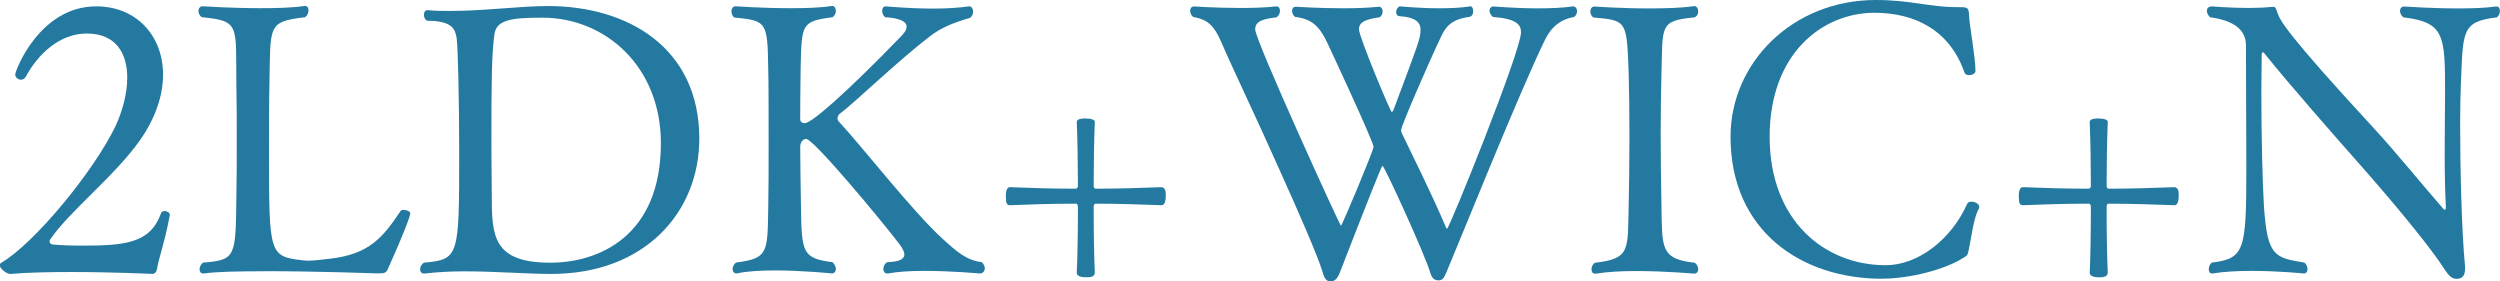
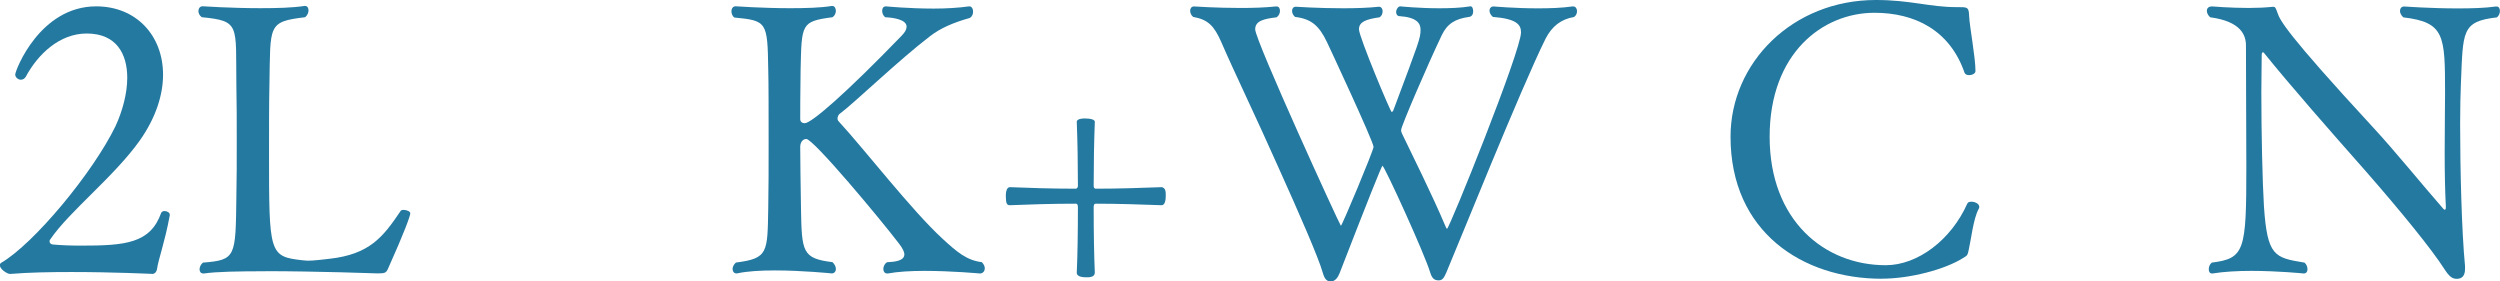
<svg xmlns="http://www.w3.org/2000/svg" id="_レイヤー_2" viewBox="0 0 326.72 36.78">
  <defs>
    <style>.cls-1{fill:#2479a1;}</style>
  </defs>
  <g id="_レイヤー_10">
    <path class="cls-1" d="M22.19,28.14c-.69,3.68-1.47,5.65-1.67,7.02-.05.25-.15.54-.54.64,0,0-5.11-.25-10.66-.25-2.75,0-5.6.05-7.96.25h-.05c-.39,0-1.33-.64-1.33-1.13,0-.15.05-.25.2-.34,4.27-2.5,11.98-11.78,14.93-17.87.88-1.92,1.52-4.22,1.52-6.29,0-3.14-1.42-5.79-5.3-5.79-3.54,0-6.38,2.7-7.96,5.65-.15.25-.39.39-.64.39-.34,0-.74-.29-.74-.69C2.01,9.18,5.2.83,12.57.83c5.2,0,8.74,3.78,8.74,8.94,0,2.6-.93,5.6-3.04,8.59-3.34,4.71-9.23,9.28-11.69,12.91-.1.1-.1.2-.1.29,0,.2.15.34.39.39,1.08.1,2.31.15,3.73.15,5.79,0,9.04-.29,10.46-4.27.05-.15.25-.25.44-.25.34,0,.69.2.69.49v.05Z" />
    <path class="cls-1" d="M34.67,35.45c-3.39,0-6.43.05-8,.29h-.1c-.34,0-.49-.25-.49-.54s.15-.64.44-.88c4.32-.34,4.27-.74,4.37-8.54.05-2.21.05-4.76.05-7.32s0-5.16-.05-7.37c-.1-7.81.54-8.35-4.52-8.84-.29-.2-.44-.54-.44-.79,0-.34.2-.64.54-.64,0,0,3.73.25,7.56.25,2.11,0,4.17-.05,5.75-.29h.1c.29,0,.44.25.44.59,0,.29-.15.64-.44.88-4.96.59-4.52,1.03-4.67,8.89-.05,2.16-.05,5.55-.05,8.84,0,13.21,0,13.55,4.42,14.04.15,0,.39.05.64.05.79,0,1.96-.15,2.85-.25,5.21-.59,6.97-2.8,9.28-6.24.05-.1.2-.15.39-.15.39,0,.88.2.88.44,0,.34-.74,2.41-2.9,7.22-.25.59-.44.64-1.38.64,0,0-7.95-.29-14.68-.29Z" />
-     <path class="cls-1" d="M55.93,1.33c.98.1,1.96.1,2.95.1,4.42,0,9.08-.64,12.72-.64,10.46,0,19.79,5.45,19.79,17.33,0,9.57-7.07,17.68-19.35,17.68-3.14,0-7.37-.34-11.34-.34-1.82,0-3.63.1-5.21.29h-.1c-.29,0-.49-.25-.49-.54s.15-.64.49-.88c4.62-.44,4.62-.69,4.62-14.53,0-6.33-.15-13.65-.34-14.88-.2-1.13-.59-2.21-3.88-2.21-.29-.2-.39-.49-.39-.79s.15-.59.49-.59h.05ZM86.37,18.71c0-10.02-7.27-16.4-15.47-16.4-4.17,0-6.04.29-6.29,2.21-.34,2.55-.39,5.7-.39,14.24,0,2.6.05,5.01.05,6.58,0,5.4.05,8.99,7.66,8.99,6.24,0,14.44-3.39,14.44-15.61Z" />
    <path class="cls-1" d="M126.68.83c.29,0,.49.29.49.69,0,.29-.1.64-.44.83-2.11.59-3.83,1.33-5.16,2.36-4.12,3.14-10.02,8.84-11.83,10.16-.15.1-.29.39-.29.64,0,.1.05.2.1.29,3.49,3.78,9.58,11.69,13.65,15.42,1.87,1.72,3.14,2.8,5.11,3.04.25.25.39.54.39.79,0,.39-.25.69-.64.69,0,0-3.68-.34-7.22-.34-1.82,0-3.54.1-4.81.34h-.1c-.29,0-.49-.25-.49-.59,0-.29.15-.69.49-.88,1.08-.05,2.26-.2,2.26-1.03,0-.29-.2-.74-.64-1.33-2.55-3.34-11.24-13.75-12.18-13.75-.49,0-.79.49-.79,1.03s.05,5.89.1,8c.1,5.74.15,6.58,4.12,7.07.29.29.44.59.44.88,0,.34-.2.59-.54.59,0,0-3.78-.39-7.46-.39-1.82,0-3.63.1-4.91.39h-.1c-.29,0-.49-.25-.49-.59,0-.25.15-.59.44-.83,4.22-.54,4.12-1.28,4.22-7.12.05-2.31.05-5.45.05-8.45,0-4.12,0-8.1-.05-9.67-.1-6.19-.15-6.38-4.42-6.78-.29-.2-.39-.54-.39-.83,0-.34.2-.64.54-.64,0,0,3.54.25,7.12.25,1.96,0,3.98-.05,5.45-.29h.1c.25,0,.44.29.44.64,0,.29-.15.64-.44.83-4.12.54-4.03.88-4.17,6.83-.05,2.5-.05,6.48-.05,6.48,0,.39.29.54.59.54.88,0,5.4-3.93,12.62-11.39.49-.49.69-.88.69-1.23,0-.93-1.72-1.18-2.8-1.23-.29-.25-.39-.54-.39-.83,0-.34.15-.59.49-.59,0,0,3.04.29,6.24.29,1.62,0,3.29-.1,4.62-.29h.05Z" />
    <path class="cls-1" d="M141.95,36.24c-.39,0-1.23-.05-1.23-.59.1-2.21.15-5.25.15-8.54,0-.29-.05-.49-.29-.49-3.14,0-6.19.1-8.59.2-.39,0-.54-.2-.54-1.18,0-.25,0-1.18.54-1.18,2.46.1,5.45.2,8.59.2.2,0,.29-.2.29-.39,0-2.9-.05-5.79-.15-8.35,0-.44.93-.44,1.03-.44.79,0,1.33.15,1.33.44-.1,2.55-.15,5.45-.15,8.35,0,.2.05.39.29.39,2.95,0,5.89-.1,8.59-.2.15,0,.44.15.49.49.05.1.05.34.05.64,0,.39-.05,1.23-.54,1.23-2.7-.1-5.65-.2-8.59-.2-.25,0-.29.2-.29.49,0,3.29.05,6.29.15,8.54,0,.2-.15.49-.54.54-.1.05-.34.05-.59.05Z" />
    <path class="cls-1" d="M180.2.88c.34,0,.49.29.49.59s-.1.59-.39.79c-1.77.25-2.7.59-2.7,1.57s4.12,10.8,4.27,10.8c.1,0,.2-.1.29-.39,3.29-8.79,3.49-9.23,3.49-10.36,0-.83-.49-1.62-2.75-1.77-.29,0-.44-.25-.44-.54,0-.34.25-.74.54-.74,0,0,2.41.25,5.11.25,1.38,0,2.8-.05,4.03-.25.25-.05.39.29.39.64s-.15.69-.54.74c-1.82.25-2.85.88-3.58,2.41-1.87,3.93-5.3,11.88-5.3,12.37,0,.2.05.34.15.54,1.13,2.36,3.88,7.86,5.6,11.93.1.25.2.44.25.44.29,0,9.67-23.23,9.67-25.68,0-1.03-.64-1.77-3.68-2.01-.29-.25-.44-.54-.44-.83s.2-.54.54-.54c0,0,2.75.25,5.79.25,1.52,0,3.14-.05,4.52-.25h.1c.29,0,.49.29.49.59s-.1.59-.39.79c-1.72.29-2.9,1.23-3.73,2.85-3.24,6.53-11.59,27.35-12.96,30.54-.25.54-.44,1.03-.98,1.03s-.88-.2-1.13-1.03c-.69-2.36-5.99-13.95-6.24-13.95q-.15,0-5.6,14.04c-.2.54-.59,1.08-1.13,1.08s-.83-.29-1.08-1.18c-.54-1.92-3.09-7.76-5.84-13.85-2.7-6.09-5.94-12.82-7.41-16.25-.93-2.11-1.72-2.95-3.68-3.29-.29-.25-.39-.54-.39-.83s.2-.54.49-.54c0,0,2.95.2,6.14.2,1.57,0,3.19-.05,4.57-.2h.1c.29,0,.44.25.44.59,0,.29-.15.64-.44.83-1.62.2-2.8.44-2.8,1.57,0,1.47,11.1,25.68,11.2,25.68.15,0,4.27-9.87,4.27-10.31,0-.69-5.99-13.5-6.09-13.7-1.03-2.16-2.06-3.04-4.17-3.29-.29-.25-.39-.54-.39-.79,0-.29.15-.54.49-.54,0,0,2.95.2,6.19.2,1.62,0,3.29-.05,4.66-.2h.05Z" />
-     <path class="cls-1" d="M221.4.79c.34,0,.54.34.54.69s-.15.64-.49.79c-4.66.44-4.12,1.13-4.32,7.32-.05,2.31-.1,5.01-.1,7.71,0,3.29.05,6.63.1,9.43.1,5.6-.2,7.12,4.37,7.61.29.25.44.54.44.83,0,.34-.2.59-.54.59,0,0-3.78-.34-7.61-.34-1.87,0-3.78.1-5.21.34h-.15c-.29,0-.44-.25-.44-.59,0-.29.15-.64.44-.83,4.71-.54,4.27-1.67,4.42-7.56.05-2.36.1-5.75.1-8.99s-.05-6.38-.1-8.1c-.25-7.02-.2-7.02-4.62-7.41-.29-.2-.39-.54-.39-.79,0-.34.2-.64.54-.64,0,0,3.39.25,7.12.25,2.01,0,4.12-.05,5.84-.29h.05Z" />
    <path class="cls-1" d="M245.95,36.43c-10.41,0-19.79-6.14-19.79-18.56,0-9.67,8.1-17.87,19-17.87,4.47,0,7.07.93,10.46.93h.25c1.28,0,1.42,0,1.47,1.13.05,1.38.83,5.4.83,7.22,0,.34-.44.54-.83.54-.29,0-.49-.1-.59-.29-1.92-5.6-6.53-7.86-11.78-7.86-6.78,0-13.7,5.3-13.7,16.2s7.12,16.79,15.17,16.79c4.17,0,8.54-3.29,10.66-8.05.1-.2.29-.25.54-.25.44,0,1.03.25,1.03.69,0,.1-.05.2-.1.29-.69,1.28-.98,4.03-1.28,5.3-.15.69-.15.74-.74,1.08-2.41,1.52-6.97,2.7-10.61,2.7Z" />
-     <path class="cls-1" d="M274.33,36.24c-.39,0-1.23-.05-1.23-.59.1-2.21.15-5.25.15-8.54,0-.29-.05-.49-.29-.49-3.14,0-6.19.1-8.59.2-.39,0-.54-.2-.54-1.18,0-.25,0-1.18.54-1.18,2.46.1,5.45.2,8.59.2.2,0,.29-.2.29-.39,0-2.9-.05-5.79-.15-8.35,0-.44.93-.44,1.03-.44.79,0,1.33.15,1.33.44-.1,2.55-.15,5.45-.15,8.35,0,.2.05.39.29.39,2.95,0,5.89-.1,8.59-.2.15,0,.44.15.49.49.05.1.05.34.05.64,0,.39-.05,1.23-.54,1.23-2.7-.1-5.65-.2-8.59-.2-.25,0-.29.2-.29.49,0,3.29.05,6.29.15,8.54,0,.2-.15.49-.54.54-.1.05-.34.05-.59.05Z" />
    <path class="cls-1" d="M294.21,35.4c-1.77,0-3.58.1-5.06.34h-.1c-.25,0-.39-.25-.39-.54s.1-.64.39-.88c4.32-.54,4.52-1.57,4.52-12.47,0-4.57-.05-10.85-.05-15.91,0-1.33-.64-3.14-4.67-3.68-.25-.2-.44-.54-.44-.83,0-.34.2-.59.69-.59,0,0,2.36.2,4.81.2,1.08,0,2.16-.05,3.09-.15h.1c.29,0,.34.25.54.79.34.98,1.08,2.6,12.32,14.78,3.14,3.39,6.53,7.61,9.33,10.8.1.1.15.15.2.15.1,0,.15-.1.15-.29v-.2c-.1-1.82-.15-4.32-.15-6.92,0-3,.05-5.99.05-7.86,0-7.51-.05-9.23-5.45-9.87-.29-.25-.44-.59-.44-.83,0-.34.2-.59.54-.59,0,0,3.49.25,7.02.25,1.82,0,3.58-.05,4.96-.25h.1c.29,0,.44.25.44.59,0,.25-.1.59-.39.83-4.66.54-4.42,1.82-4.71,8.69-.05,1.18-.1,3.04-.1,5.25,0,5.84.2,14.09.64,18.56v.39c0,.98-.49,1.28-1.08,1.28s-.98-.29-1.62-1.28c-1.62-2.55-5.7-7.56-10.26-12.77-4.52-5.11-9.87-11.2-13.31-15.47-.05-.05-.1-.1-.15-.1s-.15.15-.15.29c0,1.42-.05,3.14-.05,4.96,0,5.45.15,11.83.34,14.88.44,6.53,1.37,6.73,5.3,7.37.29.25.39.59.39.88s-.15.54-.49.54c0,0-3.34-.34-6.87-.34Z" />
  </g>
</svg>